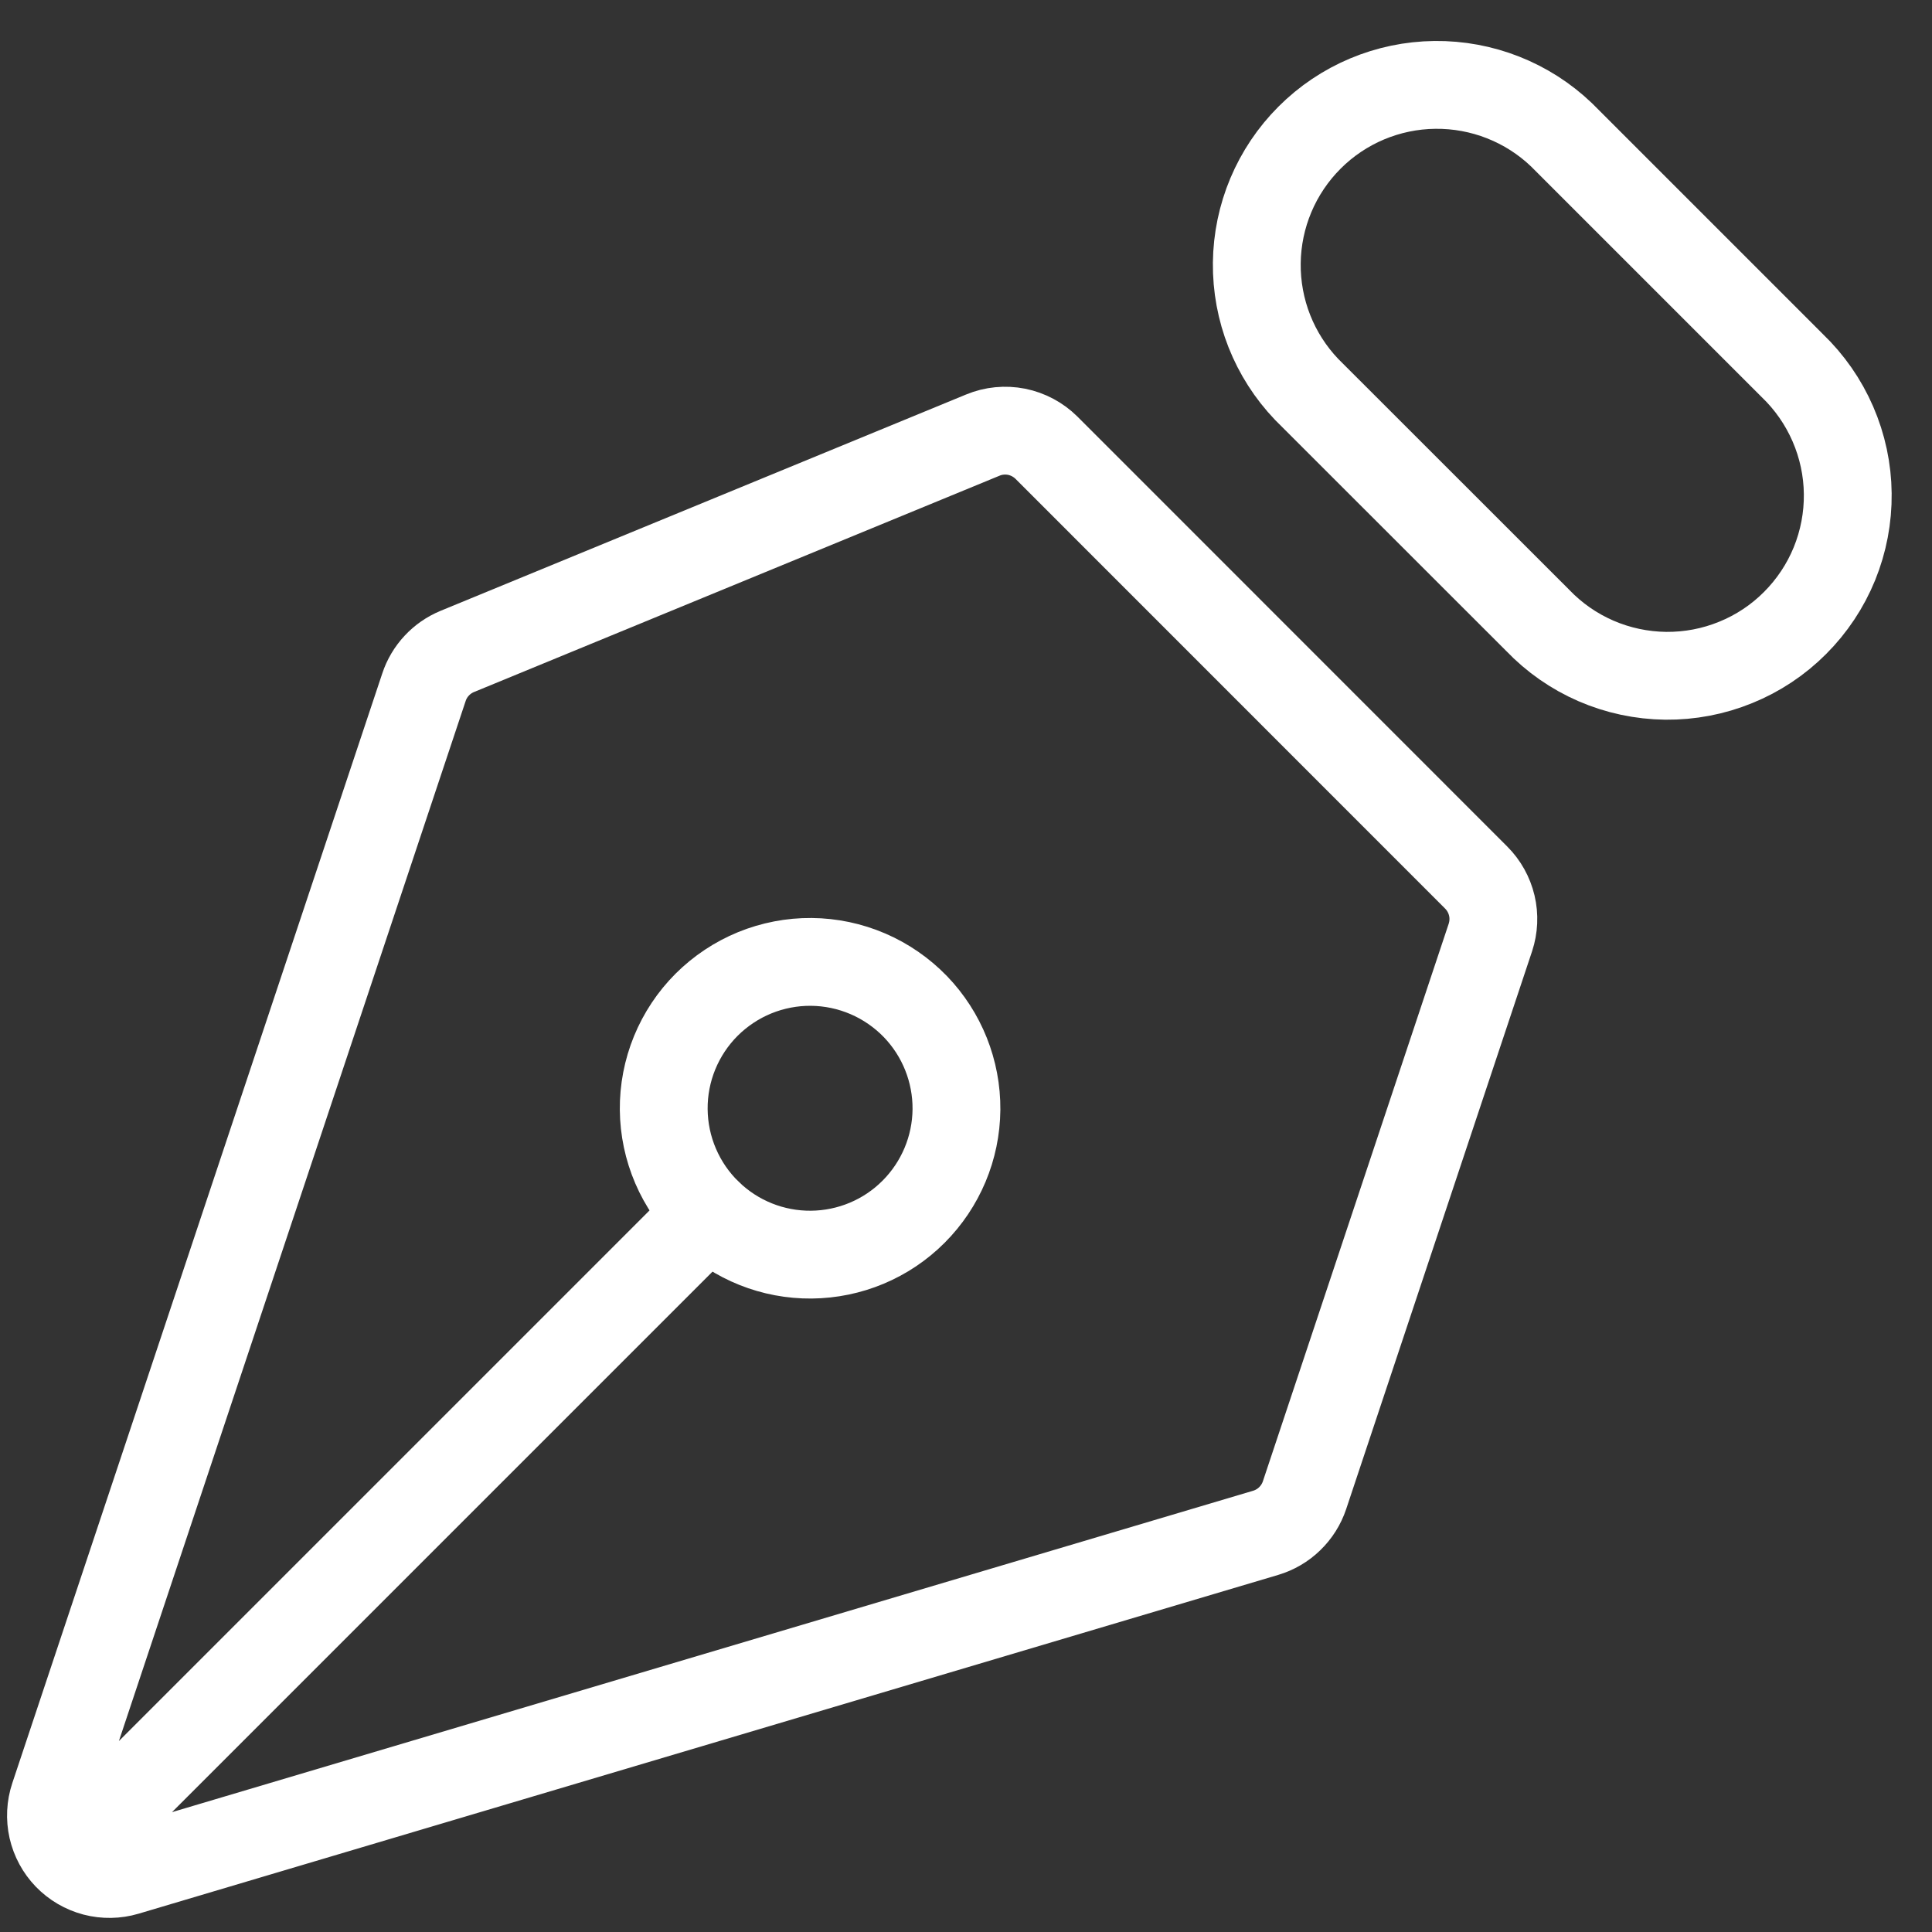
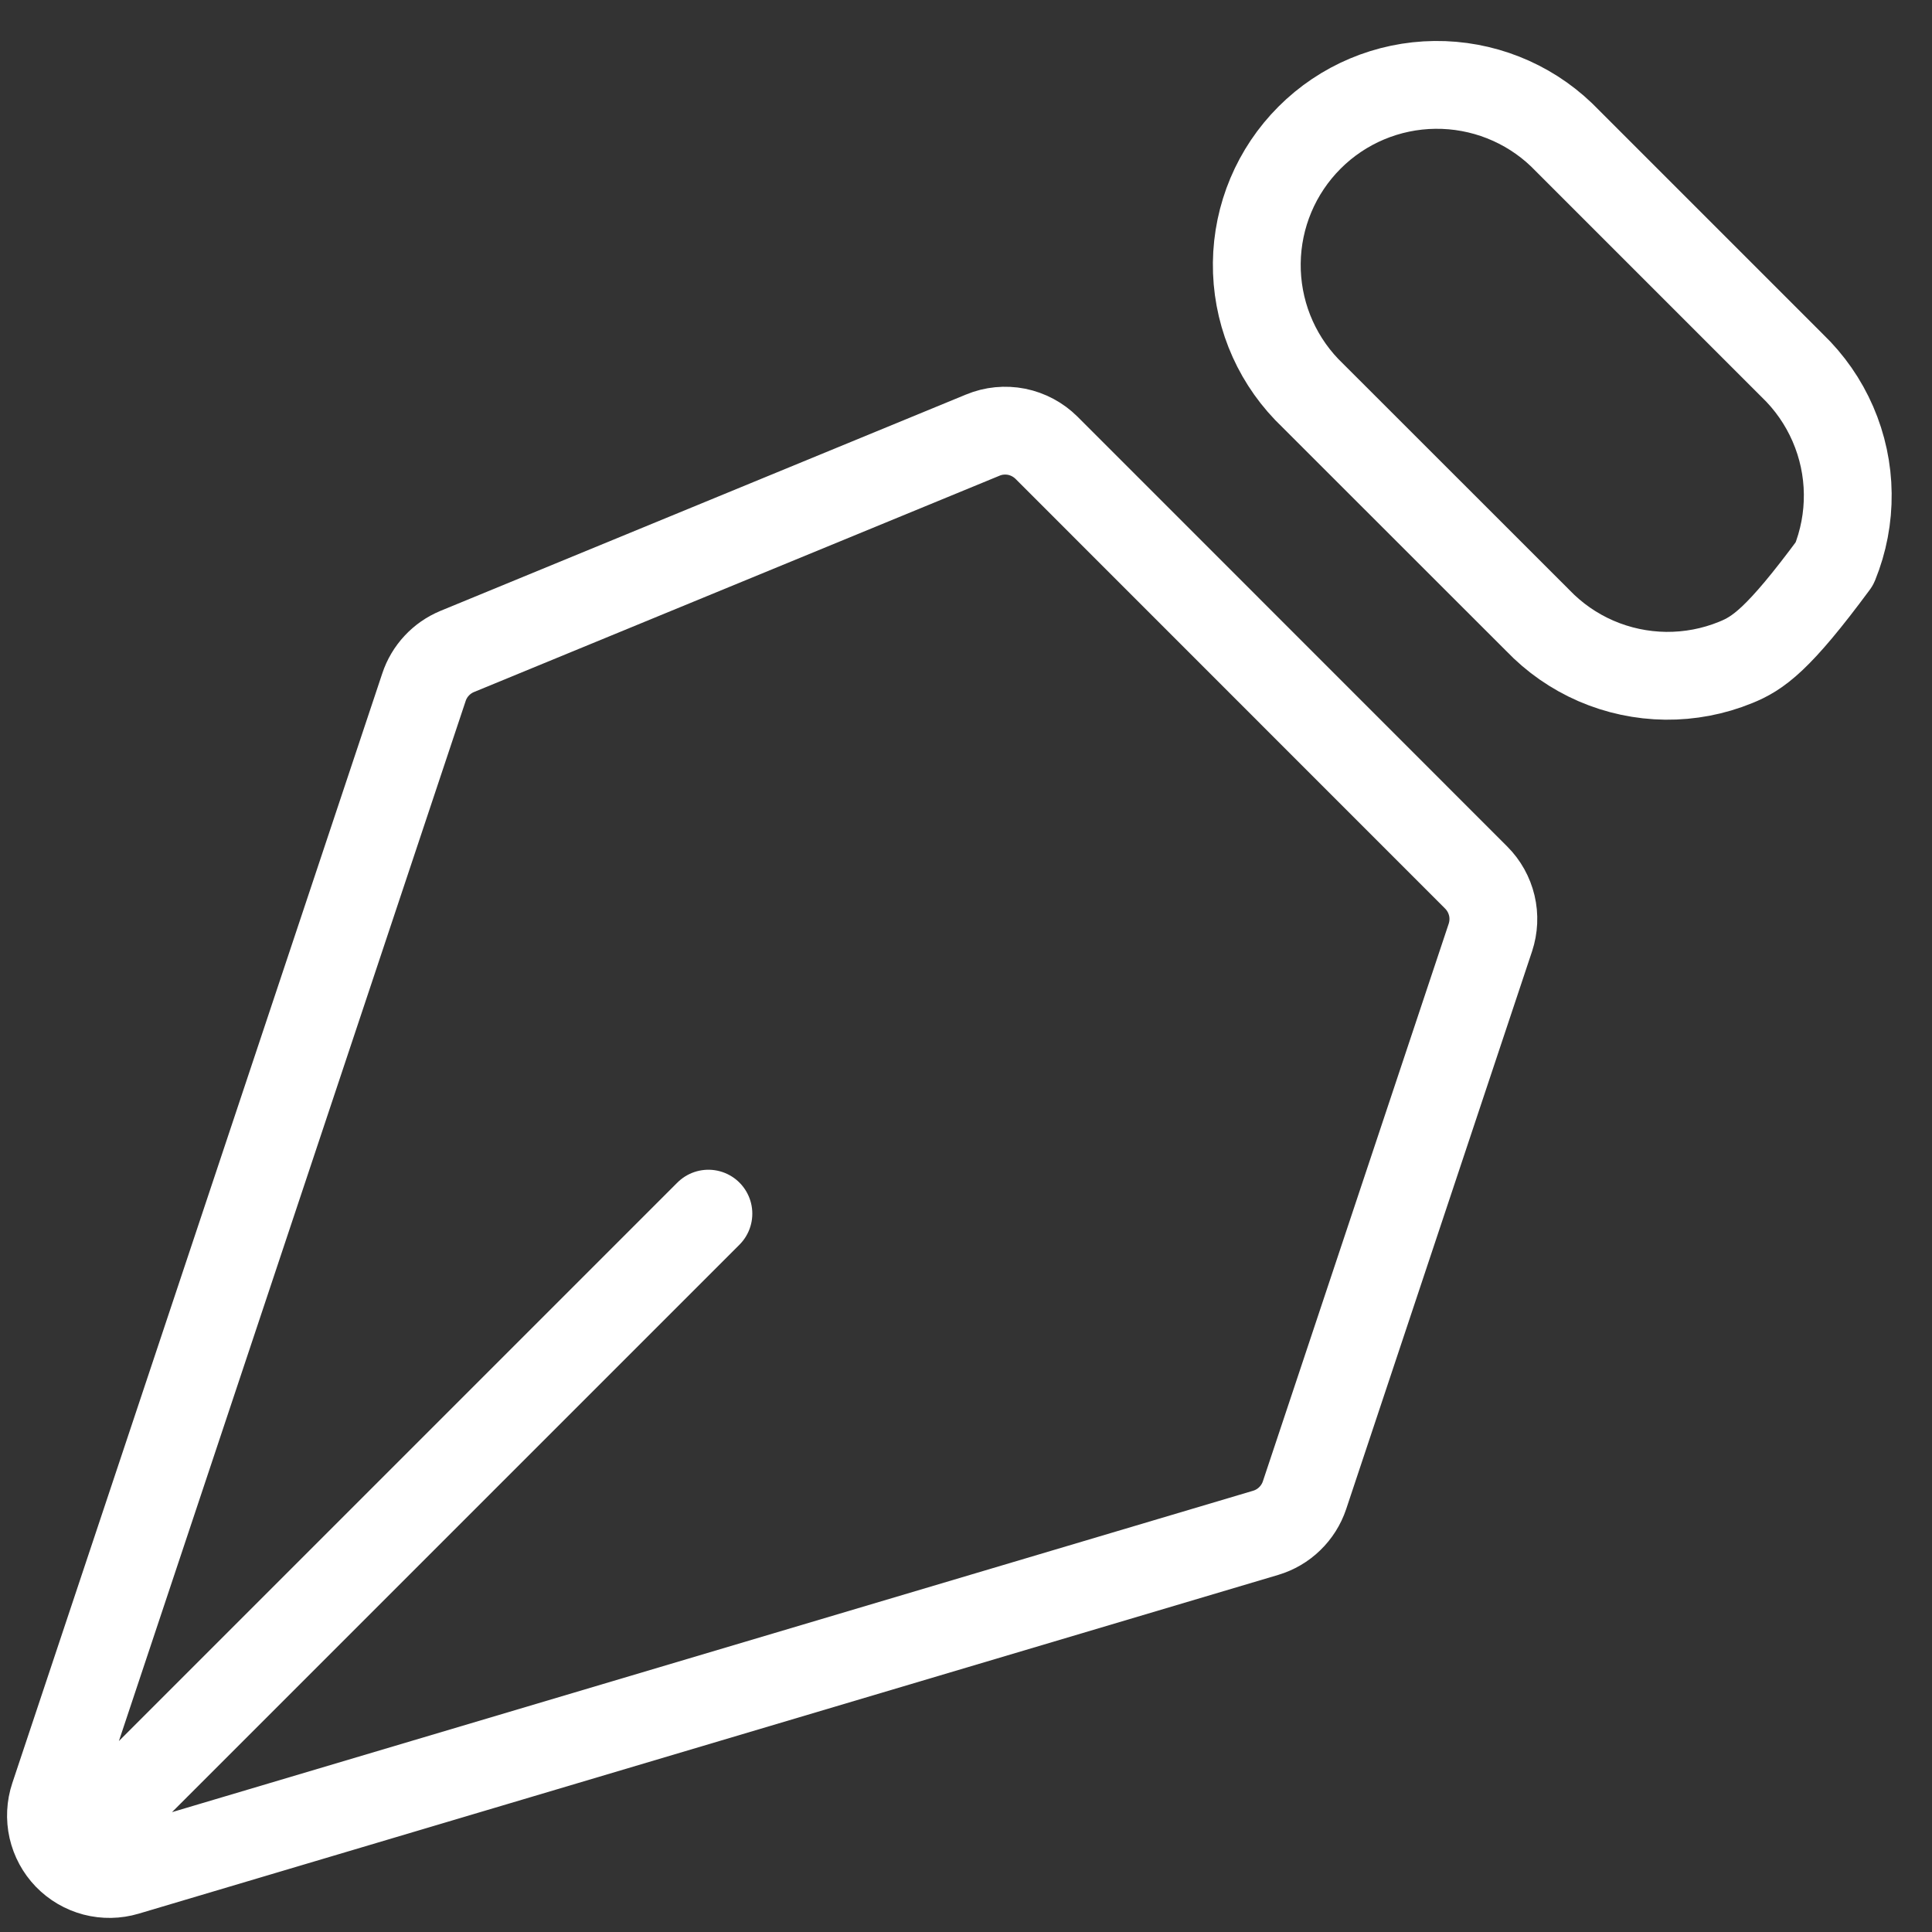
<svg xmlns="http://www.w3.org/2000/svg" width="33" height="33" viewBox="0 0 33 33" fill="none">
  <rect x="0" y="0" width="33" height="33" fill="#333333" stroke="none" />
  <path d="M1.493 31.337L12.1 20.73M25.457 16.013L22.282 25.54C22.231 25.692 22.144 25.83 22.028 25.942C21.913 26.054 21.772 26.136 21.618 26.182L2.155 31.968C1.98 32.02 1.793 32.023 1.616 31.977C1.439 31.93 1.279 31.837 1.151 31.705C1.024 31.573 0.936 31.41 0.895 31.231C0.855 31.053 0.864 30.867 0.922 30.693L7.242 11.737C7.287 11.601 7.361 11.476 7.459 11.371C7.556 11.266 7.676 11.183 7.808 11.128L16.787 7.432C16.969 7.356 17.17 7.337 17.364 7.375C17.557 7.414 17.735 7.509 17.875 7.648L25.215 14.99C25.346 15.121 25.438 15.287 25.481 15.467C25.524 15.648 25.515 15.837 25.457 16.013Z" stroke="white" stroke-width="1.5" stroke-linecap="round" stroke-linejoin="round" />
-   <path d="M26.672 2.303L30.612 6.243C30.908 6.527 31.144 6.866 31.307 7.242C31.47 7.618 31.557 8.023 31.561 8.432C31.566 8.842 31.488 9.249 31.334 9.628C31.179 10.008 30.95 10.352 30.66 10.642C30.371 10.932 30.026 11.161 29.646 11.315C29.267 11.47 28.86 11.547 28.451 11.543C28.041 11.538 27.636 11.452 27.26 11.289C26.884 11.126 26.545 10.889 26.262 10.593L22.32 6.653C21.764 6.072 21.458 5.297 21.467 4.492C21.476 3.688 21.799 2.92 22.368 2.351C22.936 1.782 23.705 1.459 24.509 1.45C25.313 1.441 26.091 1.747 26.672 2.303Z" stroke="white" stroke-width="1.5" stroke-linecap="round" stroke-linejoin="round" />
-   <path d="M15.635 17.193C15.404 16.955 15.128 16.764 14.823 16.633C14.518 16.502 14.19 16.433 13.858 16.43C13.526 16.427 13.197 16.491 12.89 16.616C12.583 16.742 12.304 16.928 12.069 17.162C11.834 17.397 11.649 17.676 11.523 17.983C11.397 18.291 11.334 18.62 11.337 18.952C11.34 19.284 11.409 19.612 11.54 19.917C11.671 20.222 11.861 20.498 12.1 20.728C12.571 21.184 13.203 21.436 13.858 21.43C14.514 21.424 15.141 21.162 15.604 20.698C16.068 20.234 16.331 19.607 16.337 18.952C16.342 18.296 16.09 17.665 15.635 17.193Z" stroke="white" stroke-width="1.5" stroke-linecap="round" stroke-linejoin="round" />
+   <path d="M26.672 2.303L30.612 6.243C30.908 6.527 31.144 6.866 31.307 7.242C31.47 7.618 31.557 8.023 31.561 8.432C31.566 8.842 31.488 9.249 31.334 9.628C30.371 10.932 30.026 11.161 29.646 11.315C29.267 11.47 28.86 11.547 28.451 11.543C28.041 11.538 27.636 11.452 27.26 11.289C26.884 11.126 26.545 10.889 26.262 10.593L22.32 6.653C21.764 6.072 21.458 5.297 21.467 4.492C21.476 3.688 21.799 2.92 22.368 2.351C22.936 1.782 23.705 1.459 24.509 1.45C25.313 1.441 26.091 1.747 26.672 2.303Z" stroke="white" stroke-width="1.5" stroke-linecap="round" stroke-linejoin="round" />
</svg>